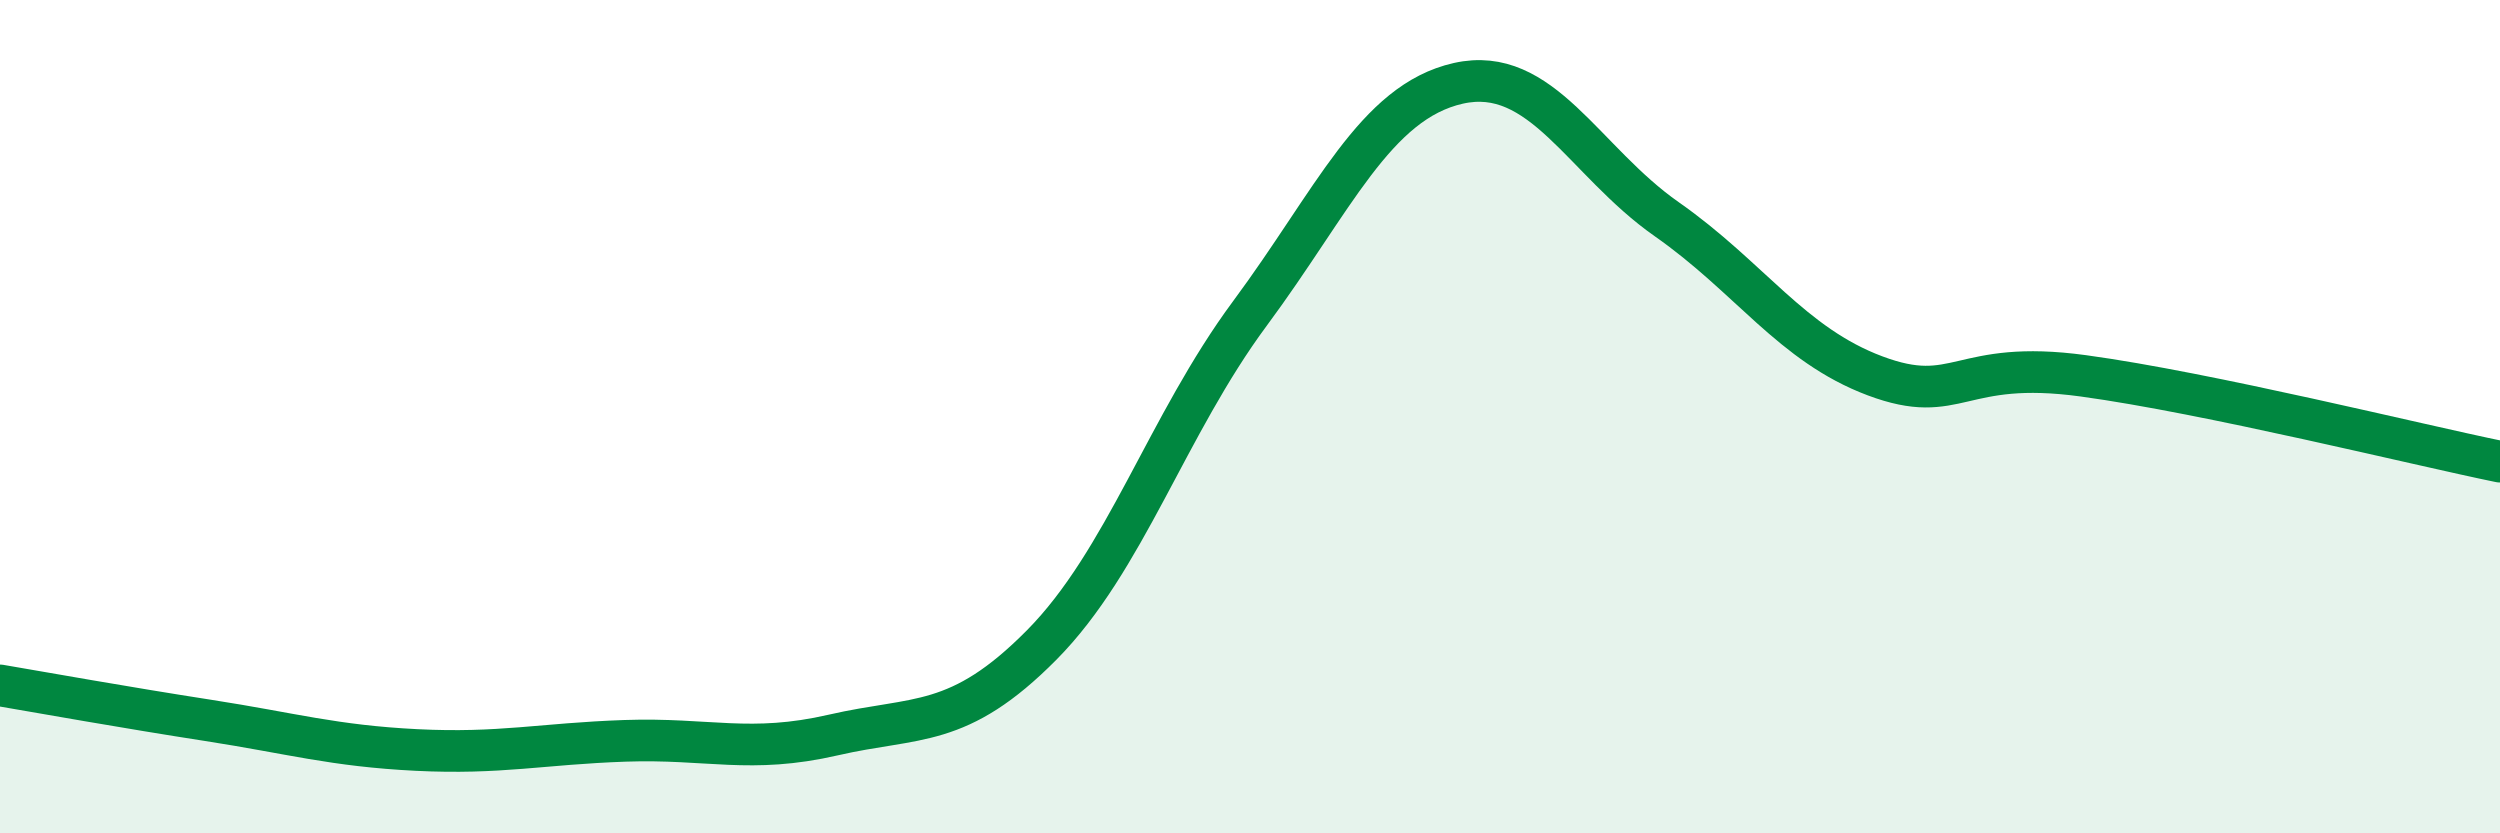
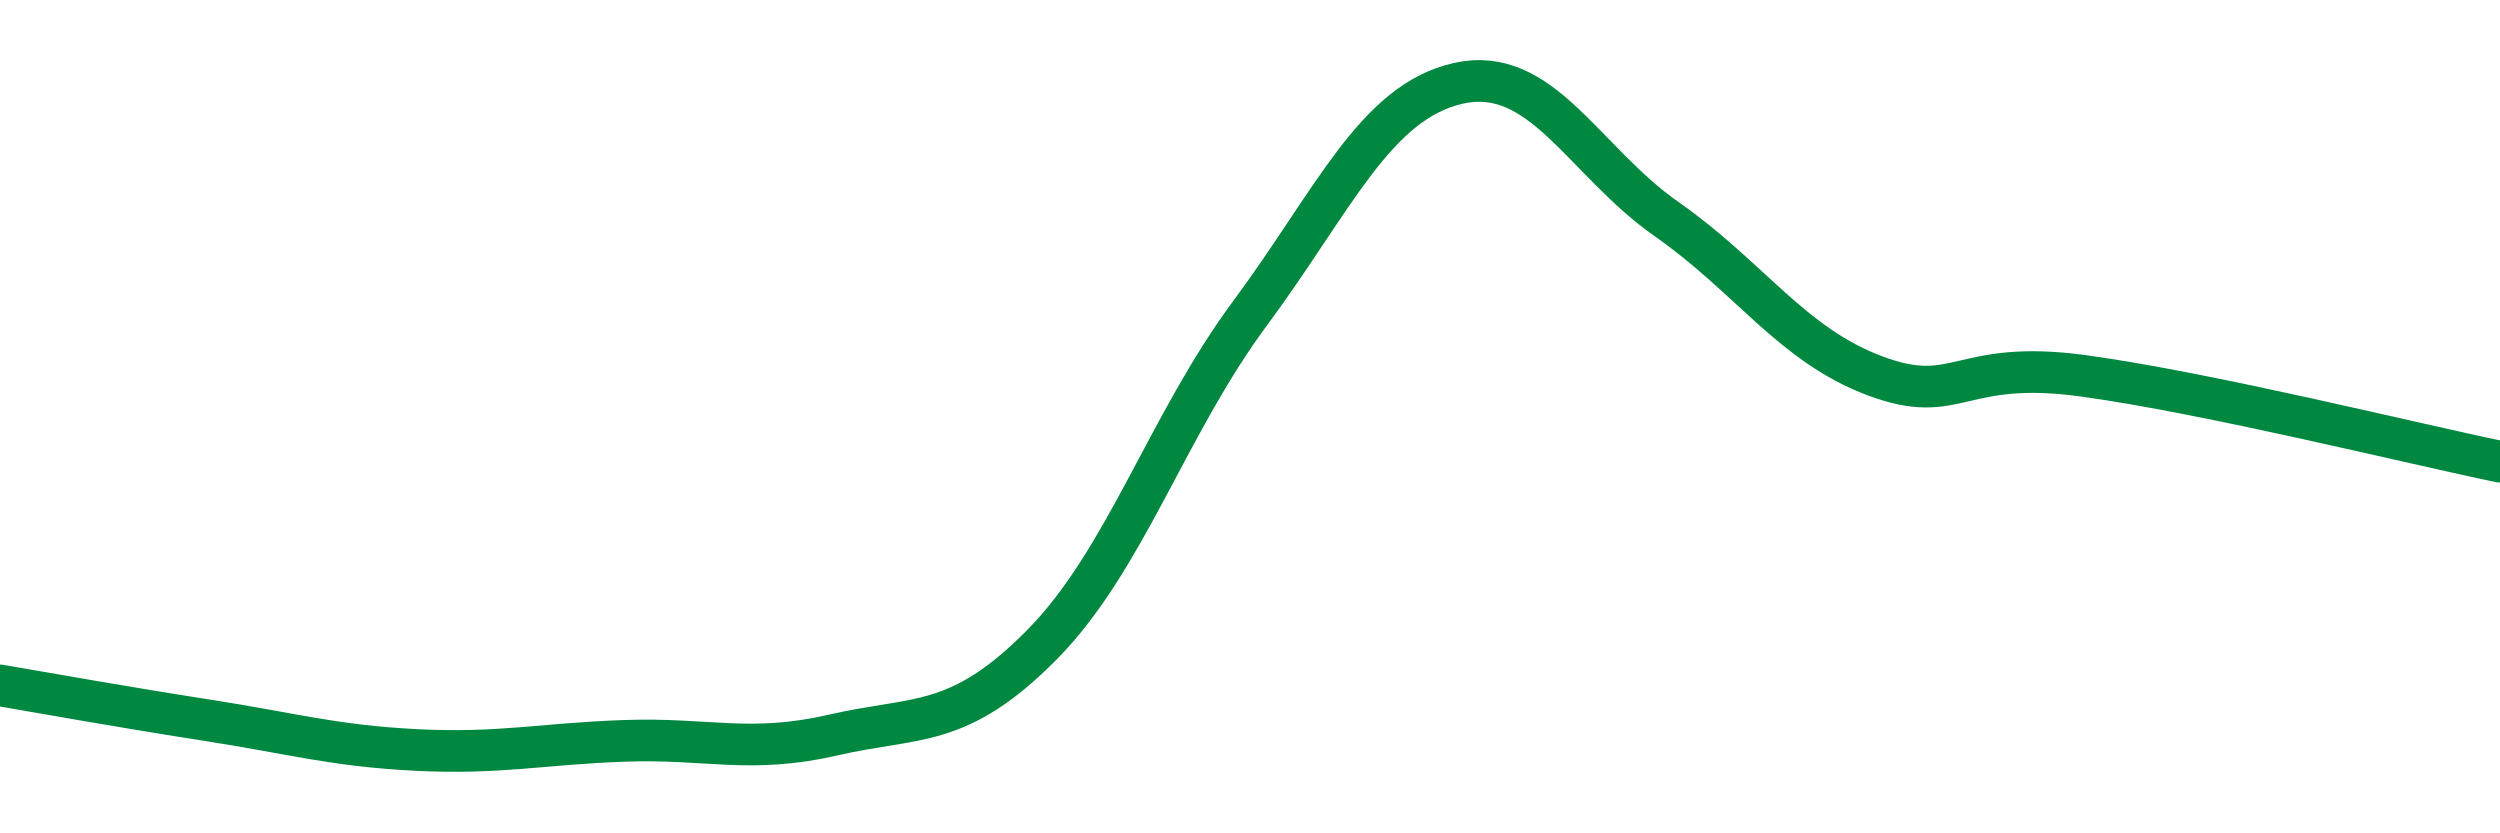
<svg xmlns="http://www.w3.org/2000/svg" width="60" height="20" viewBox="0 0 60 20">
-   <path d="M 0,16.45 C 1,16.62 3,16.98 5,17.29 C 7,17.6 8,17.9 10,18 C 12,18.1 13,17.85 15,17.78 C 17,17.71 18,18.1 20,17.64 C 22,17.18 23,17.5 25,15.48 C 27,13.46 28,10.22 30,7.52 C 32,4.82 33,2.45 35,2 C 37,1.55 38,3.86 40,5.26 C 42,6.66 43,8.27 45,9.02 C 47,9.77 47,8.61 50,9.02 C 53,9.43 58,10.67 60,11.08L60 20L0 20Z" fill="#008740" opacity="0.1" stroke-linecap="round" stroke-linejoin="round" />
  <path d="M 0,16.45 C 1,16.62 3,16.98 5,17.29 C 7,17.6 8,17.9 10,18 C 12,18.1 13,17.85 15,17.78 C 17,17.71 18,18.1 20,17.64 C 22,17.18 23,17.5 25,15.48 C 27,13.46 28,10.22 30,7.52 C 32,4.82 33,2.45 35,2 C 37,1.55 38,3.86 40,5.26 C 42,6.66 43,8.27 45,9.02 C 47,9.77 47,8.61 50,9.02 C 53,9.43 58,10.67 60,11.08" stroke="#008740" stroke-width="1" fill="none" stroke-linecap="round" stroke-linejoin="round" />
</svg>